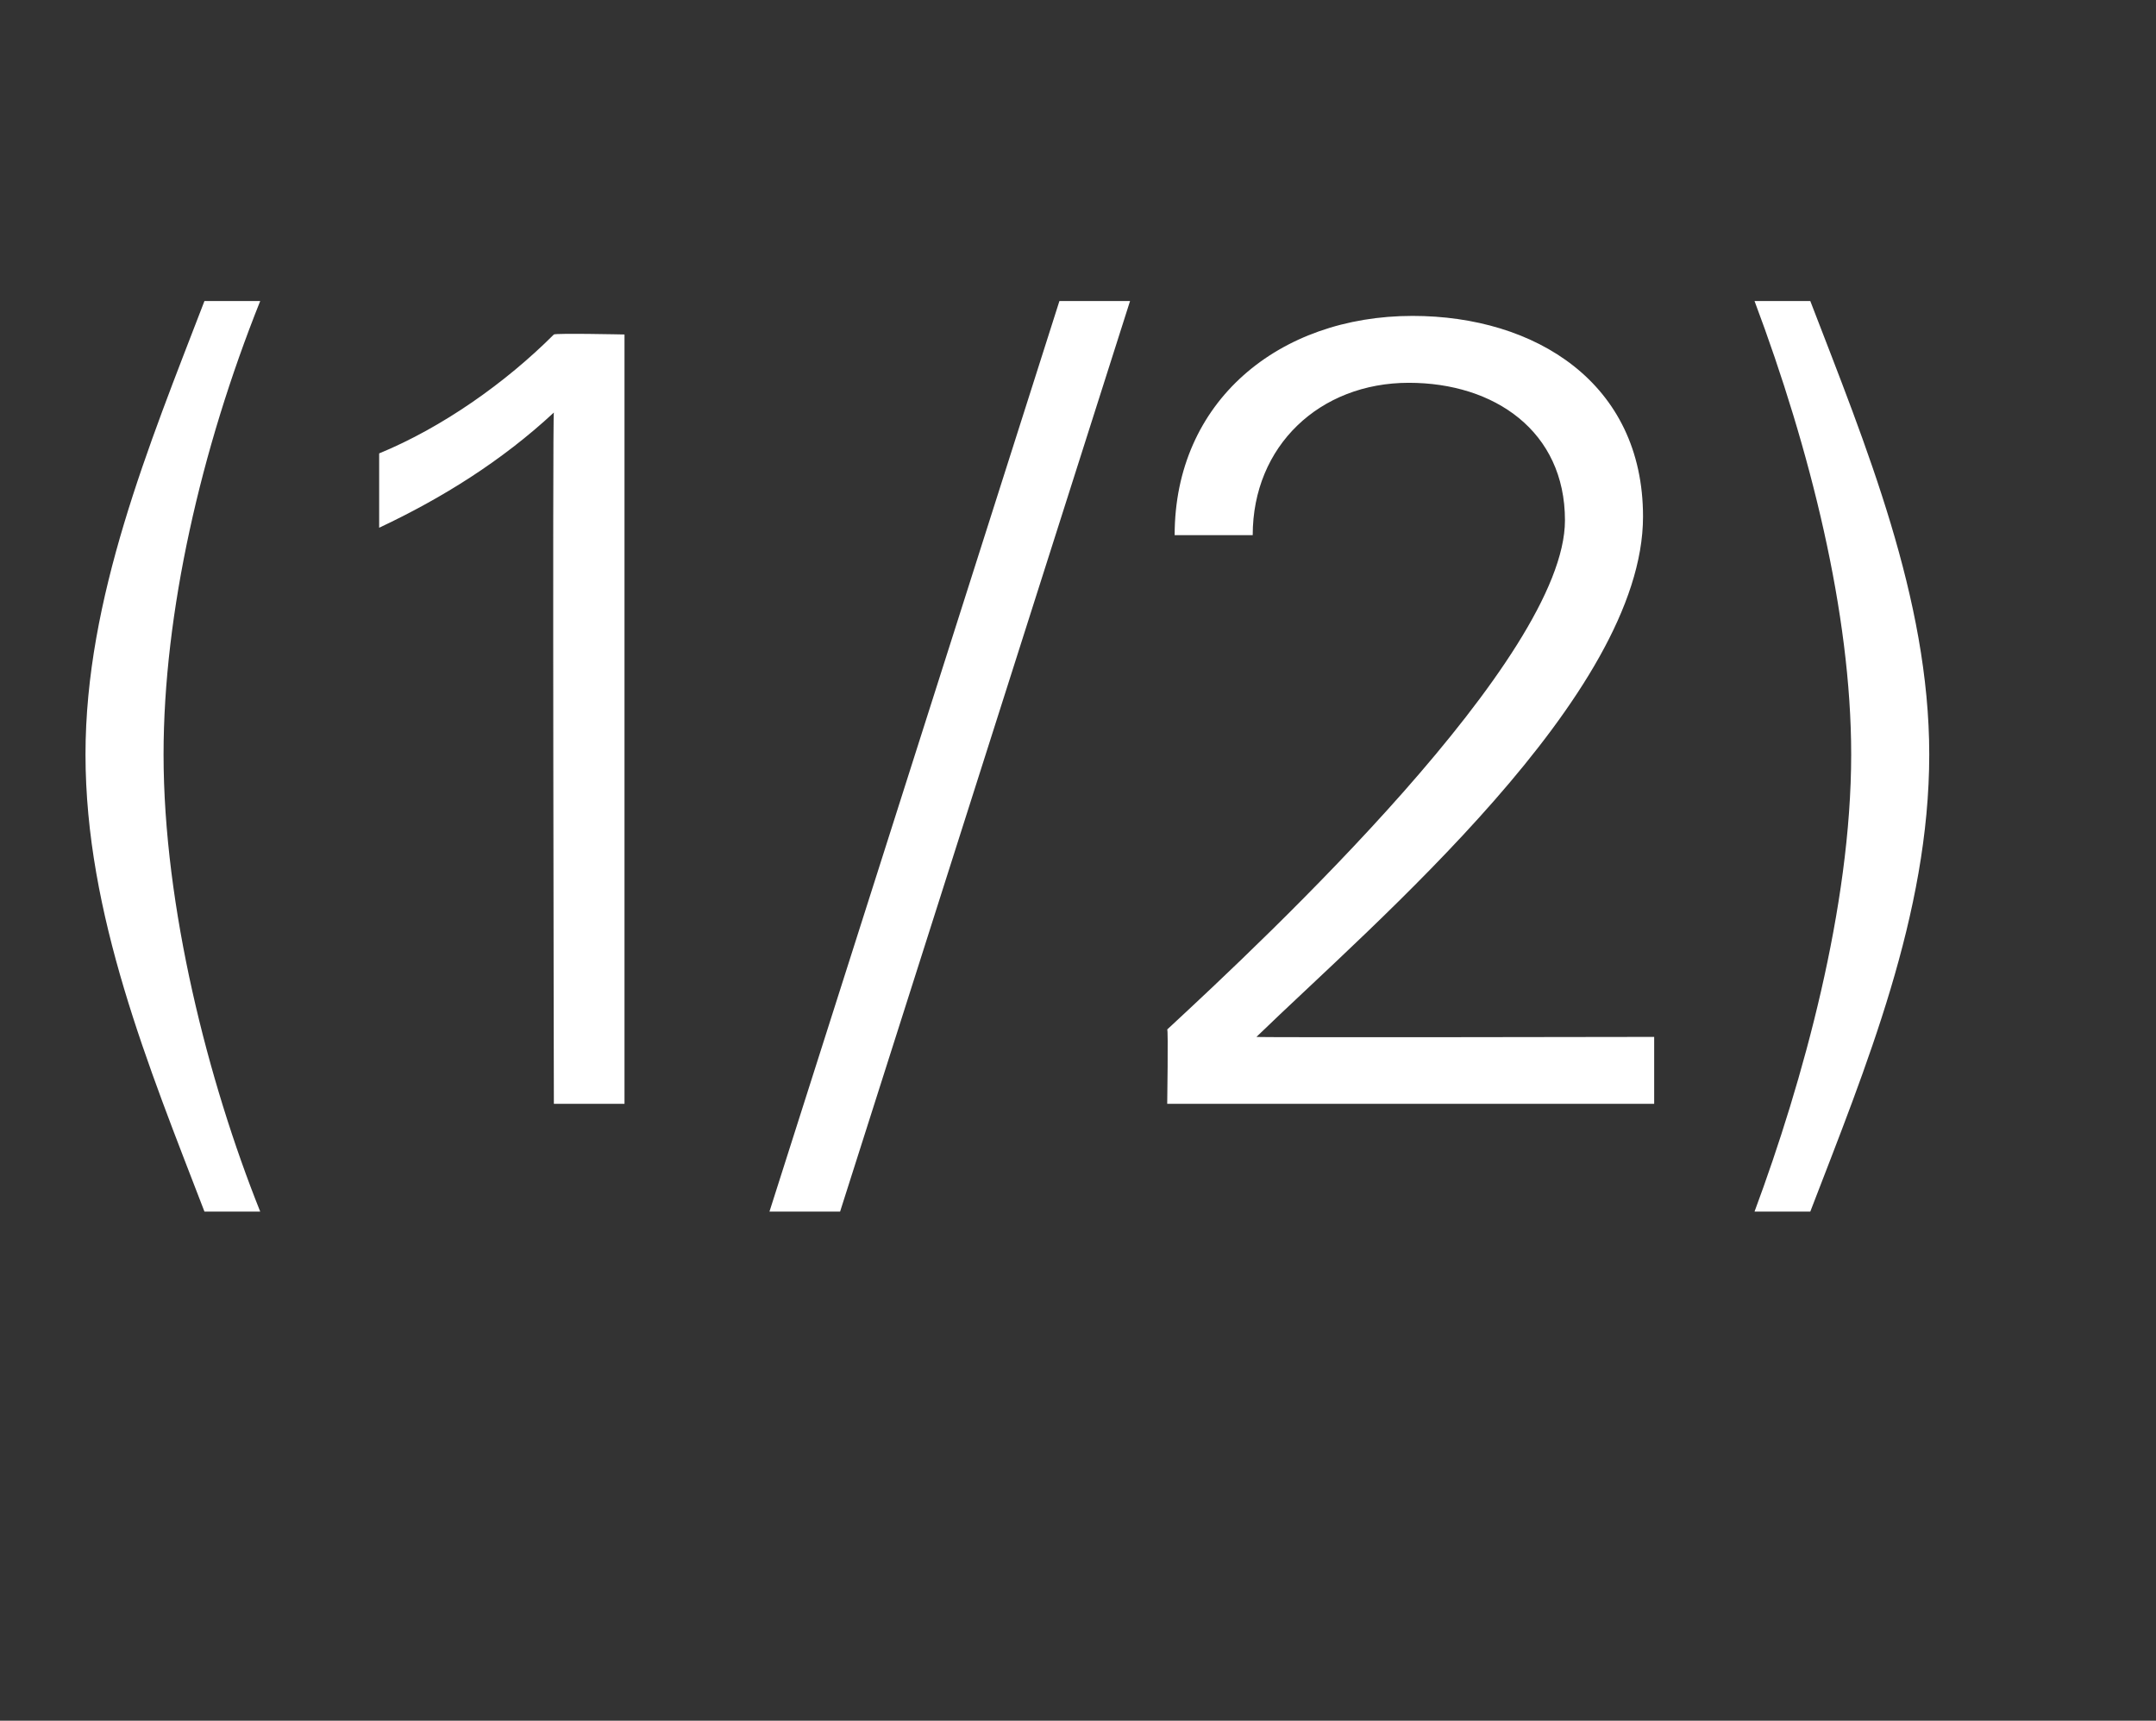
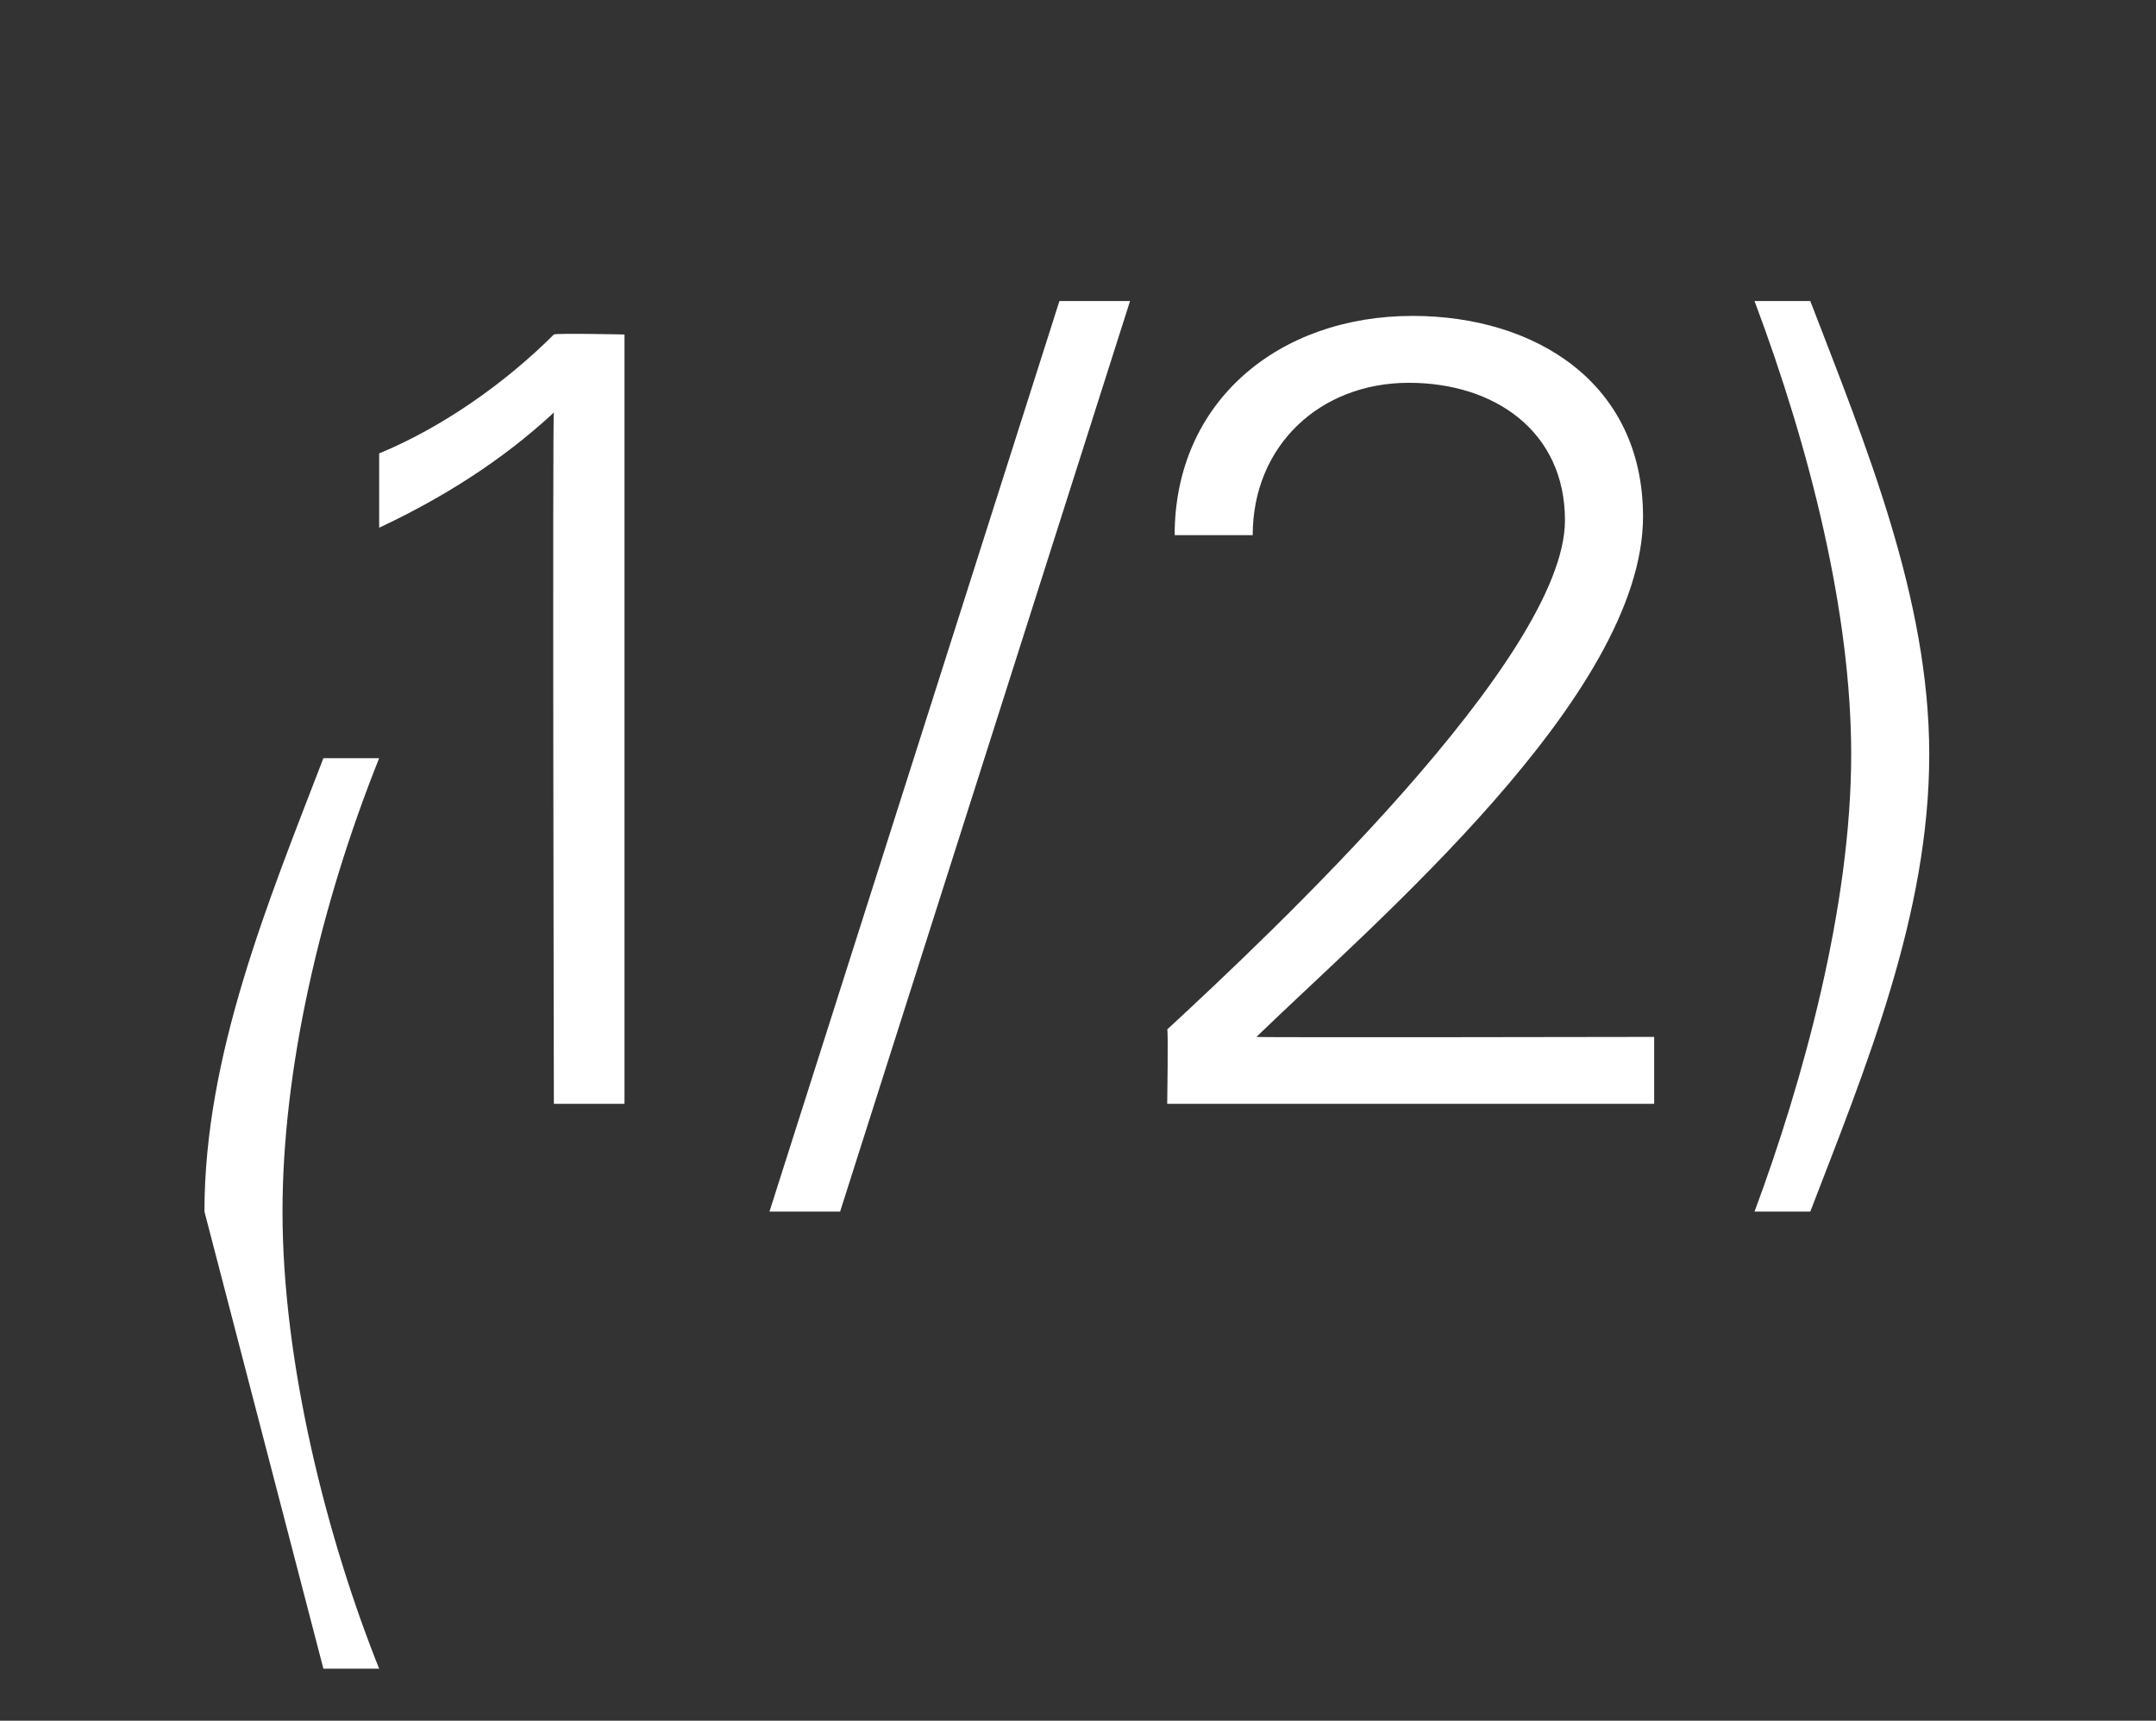
<svg xmlns="http://www.w3.org/2000/svg" version="1.1" width="58px" height="46.3px" viewBox="0 -8 58 46.3" style="top:-8px">
  <rect x="0" y="-8" width="58" height="46.3" fill="#333333" stroke="none" />
  <desc>(1 2)</desc>
  <defs />
  <g id="Polygon105049">
-     <path d="m5.5 24.6c-1.5-3.9-3.2-8-3.2-12.3c0-4.2 1.7-8.3 3.2-12.2c0 0 1.5 0 1.5 0c-1.6 4-2.6 8.4-2.6 12.2c0 4.1 1.2 8.8 2.6 12.3c0 0-1.5 0-1.5 0zm4.7-20.4c1.7-.7 3.4-1.9 4.7-3.2c.05-.04 1.9 0 1.9 0l0 20.7l-1.9 0c0 0-.04-18.64 0-18.6c-1.4 1.3-3 2.3-4.7 3.1c0 0 0-2 0-2zm18.3-4.1l1.9 0l-7.8 24.5l-1.9 0l7.8-24.5zm2.9 21.6c0 0 .03-2.02 0-2c2.7-2.5 10.7-10 10.7-13.7c0-2.4-1.9-3.7-4.2-3.7c-2.4 0-4.2 1.7-4.2 4.1c0 0-2.1 0-2.1 0c0-3.6 2.8-5.9 6.4-5.9c3.3 0 6.2 1.8 6.2 5.4c0 4.8-7.2 10.9-10.4 14c-.03.02 10.7 0 10.7 0l0 1.8l-13.1 0zm15.8 2.9c1.3-3.5 2.6-8.2 2.6-12.3c0-3.8-1.1-8.2-2.6-12.2c0 0 1.5 0 1.5 0c1.5 3.9 3.2 8 3.2 12.2c0 4.3-1.7 8.4-3.2 12.3c0 0-1.5 0-1.5 0z" stroke="none" fill="#fff" />
+     <path d="m5.5 24.6c0-4.2 1.7-8.3 3.2-12.2c0 0 1.5 0 1.5 0c-1.6 4-2.6 8.4-2.6 12.2c0 4.1 1.2 8.8 2.6 12.3c0 0-1.5 0-1.5 0zm4.7-20.4c1.7-.7 3.4-1.9 4.7-3.2c.05-.04 1.9 0 1.9 0l0 20.7l-1.9 0c0 0-.04-18.64 0-18.6c-1.4 1.3-3 2.3-4.7 3.1c0 0 0-2 0-2zm18.3-4.1l1.9 0l-7.8 24.5l-1.9 0l7.8-24.5zm2.9 21.6c0 0 .03-2.02 0-2c2.7-2.5 10.7-10 10.7-13.7c0-2.4-1.9-3.7-4.2-3.7c-2.4 0-4.2 1.7-4.2 4.1c0 0-2.1 0-2.1 0c0-3.6 2.8-5.9 6.4-5.9c3.3 0 6.2 1.8 6.2 5.4c0 4.8-7.2 10.9-10.4 14c-.03.02 10.7 0 10.7 0l0 1.8l-13.1 0zm15.8 2.9c1.3-3.5 2.6-8.2 2.6-12.3c0-3.8-1.1-8.2-2.6-12.2c0 0 1.5 0 1.5 0c1.5 3.9 3.2 8 3.2 12.2c0 4.3-1.7 8.4-3.2 12.3c0 0-1.5 0-1.5 0z" stroke="none" fill="#fff" />
  </g>
</svg>